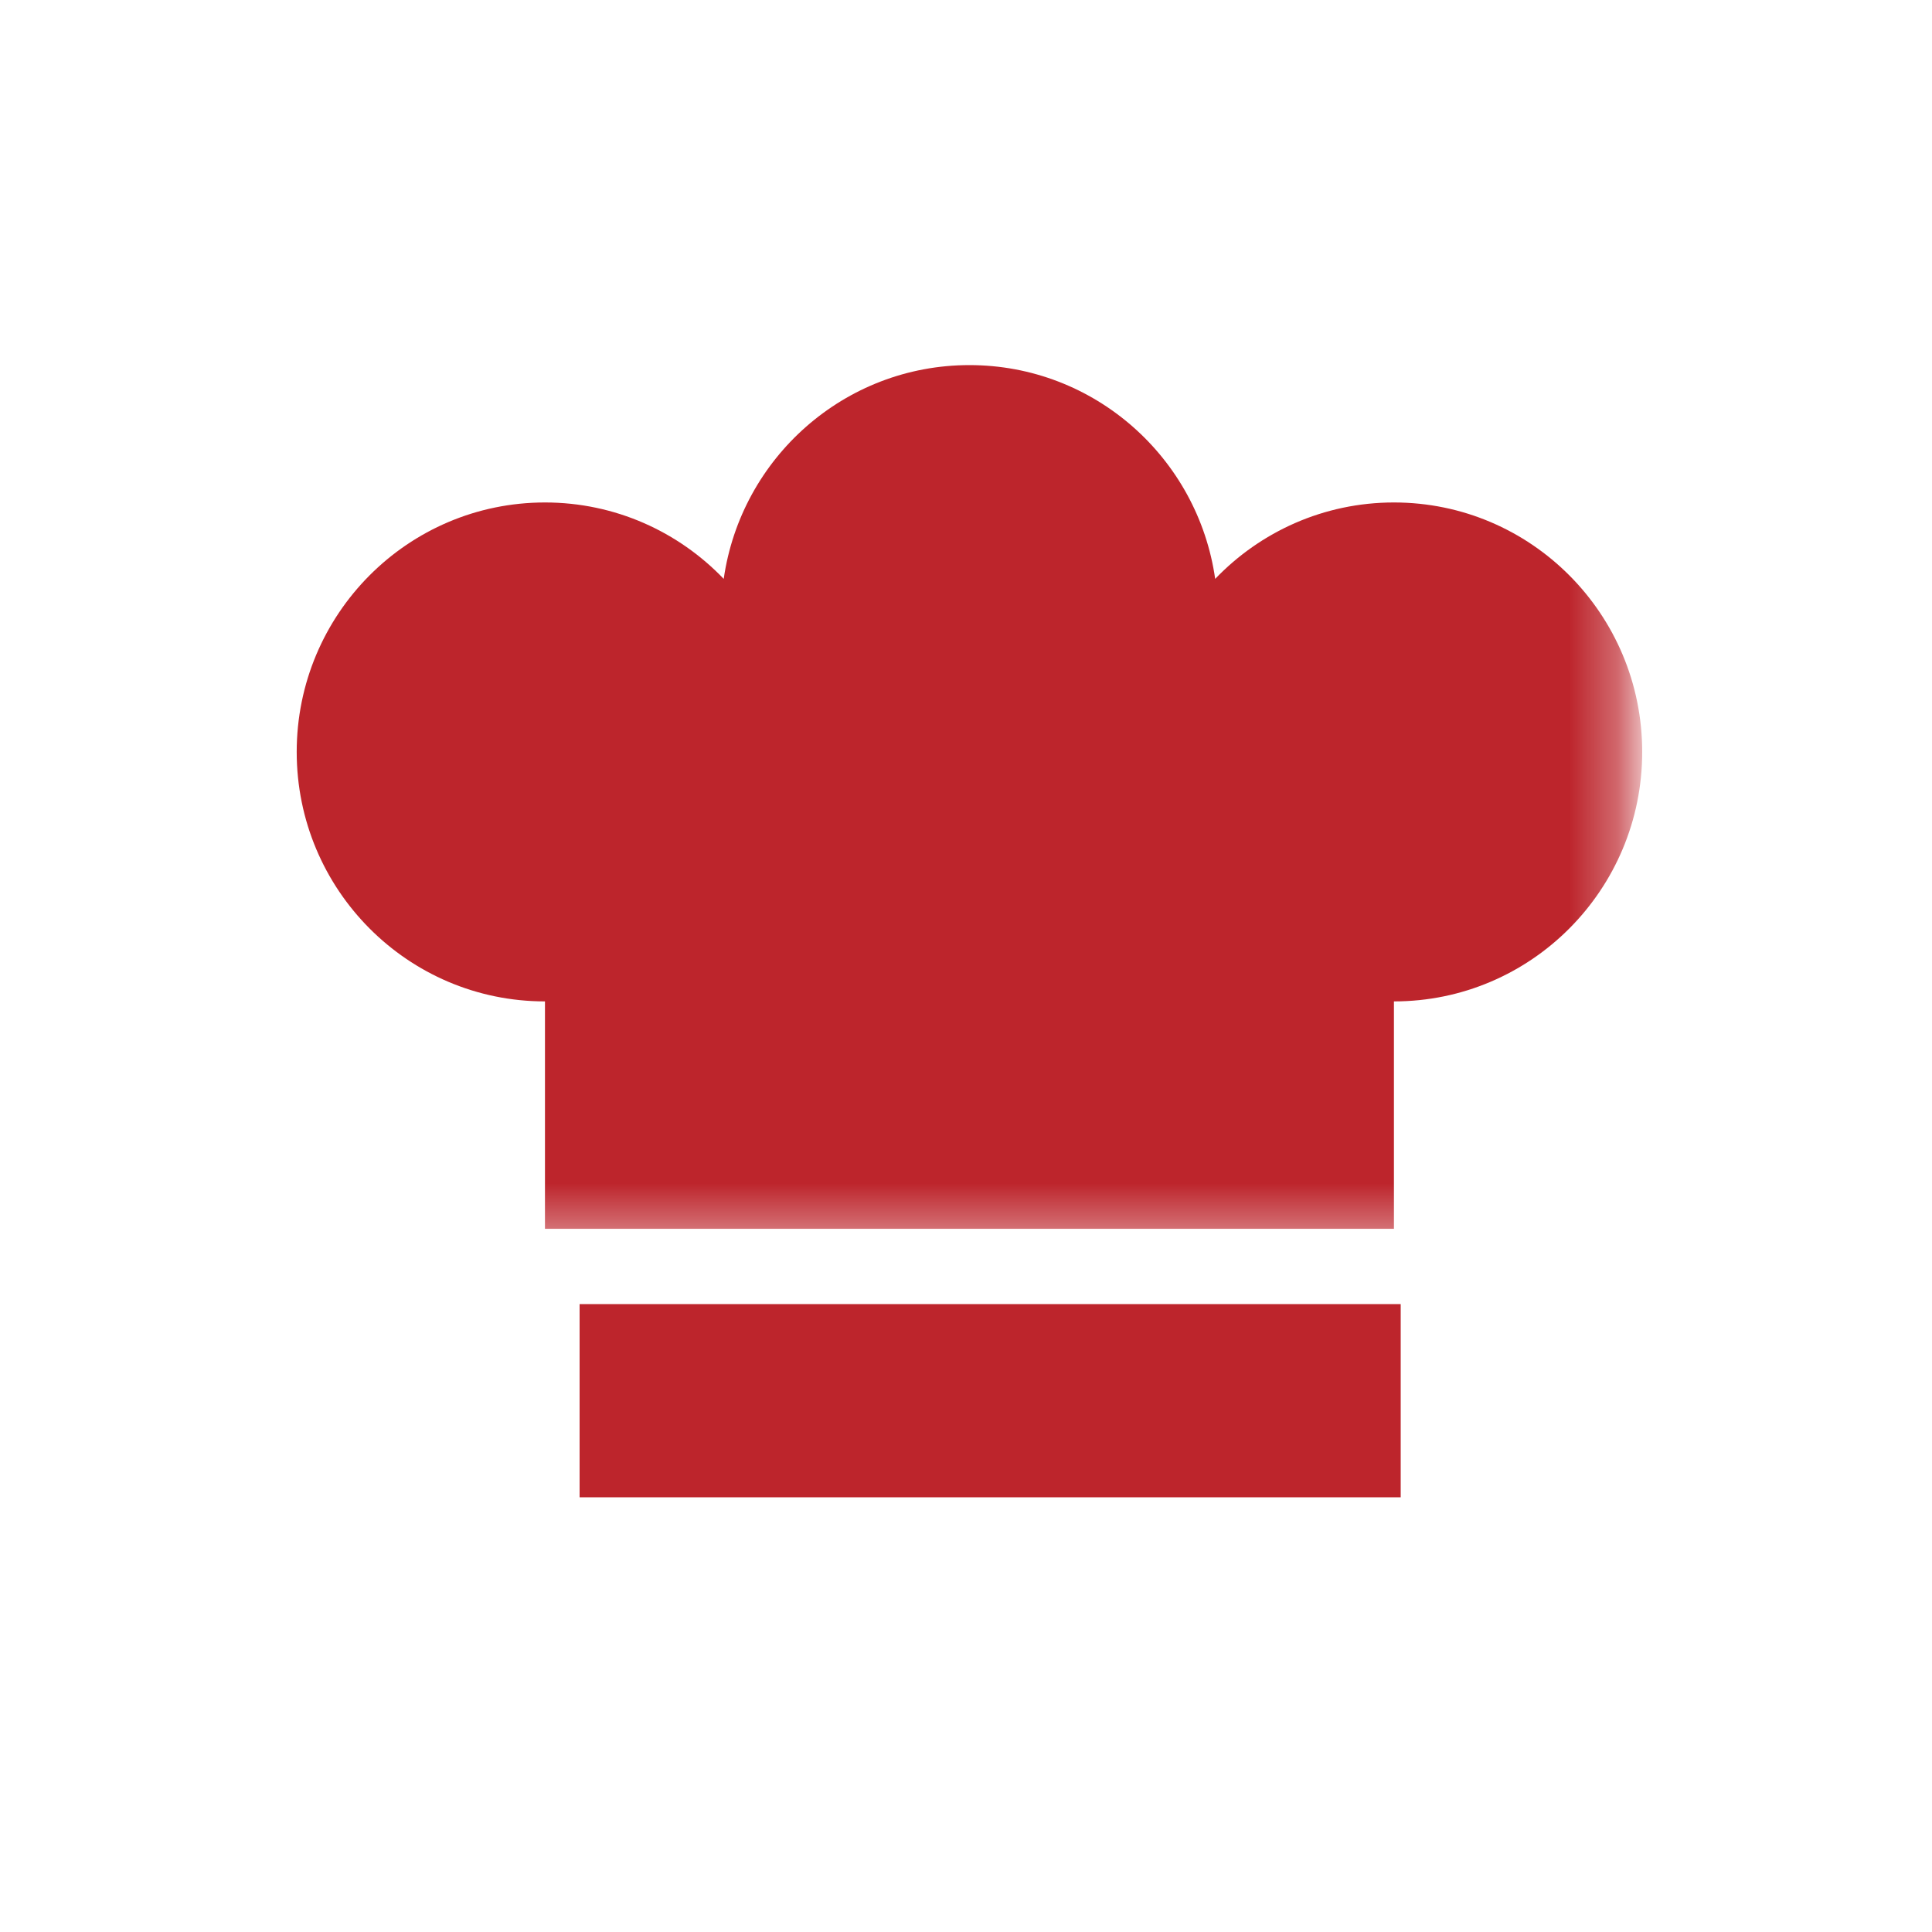
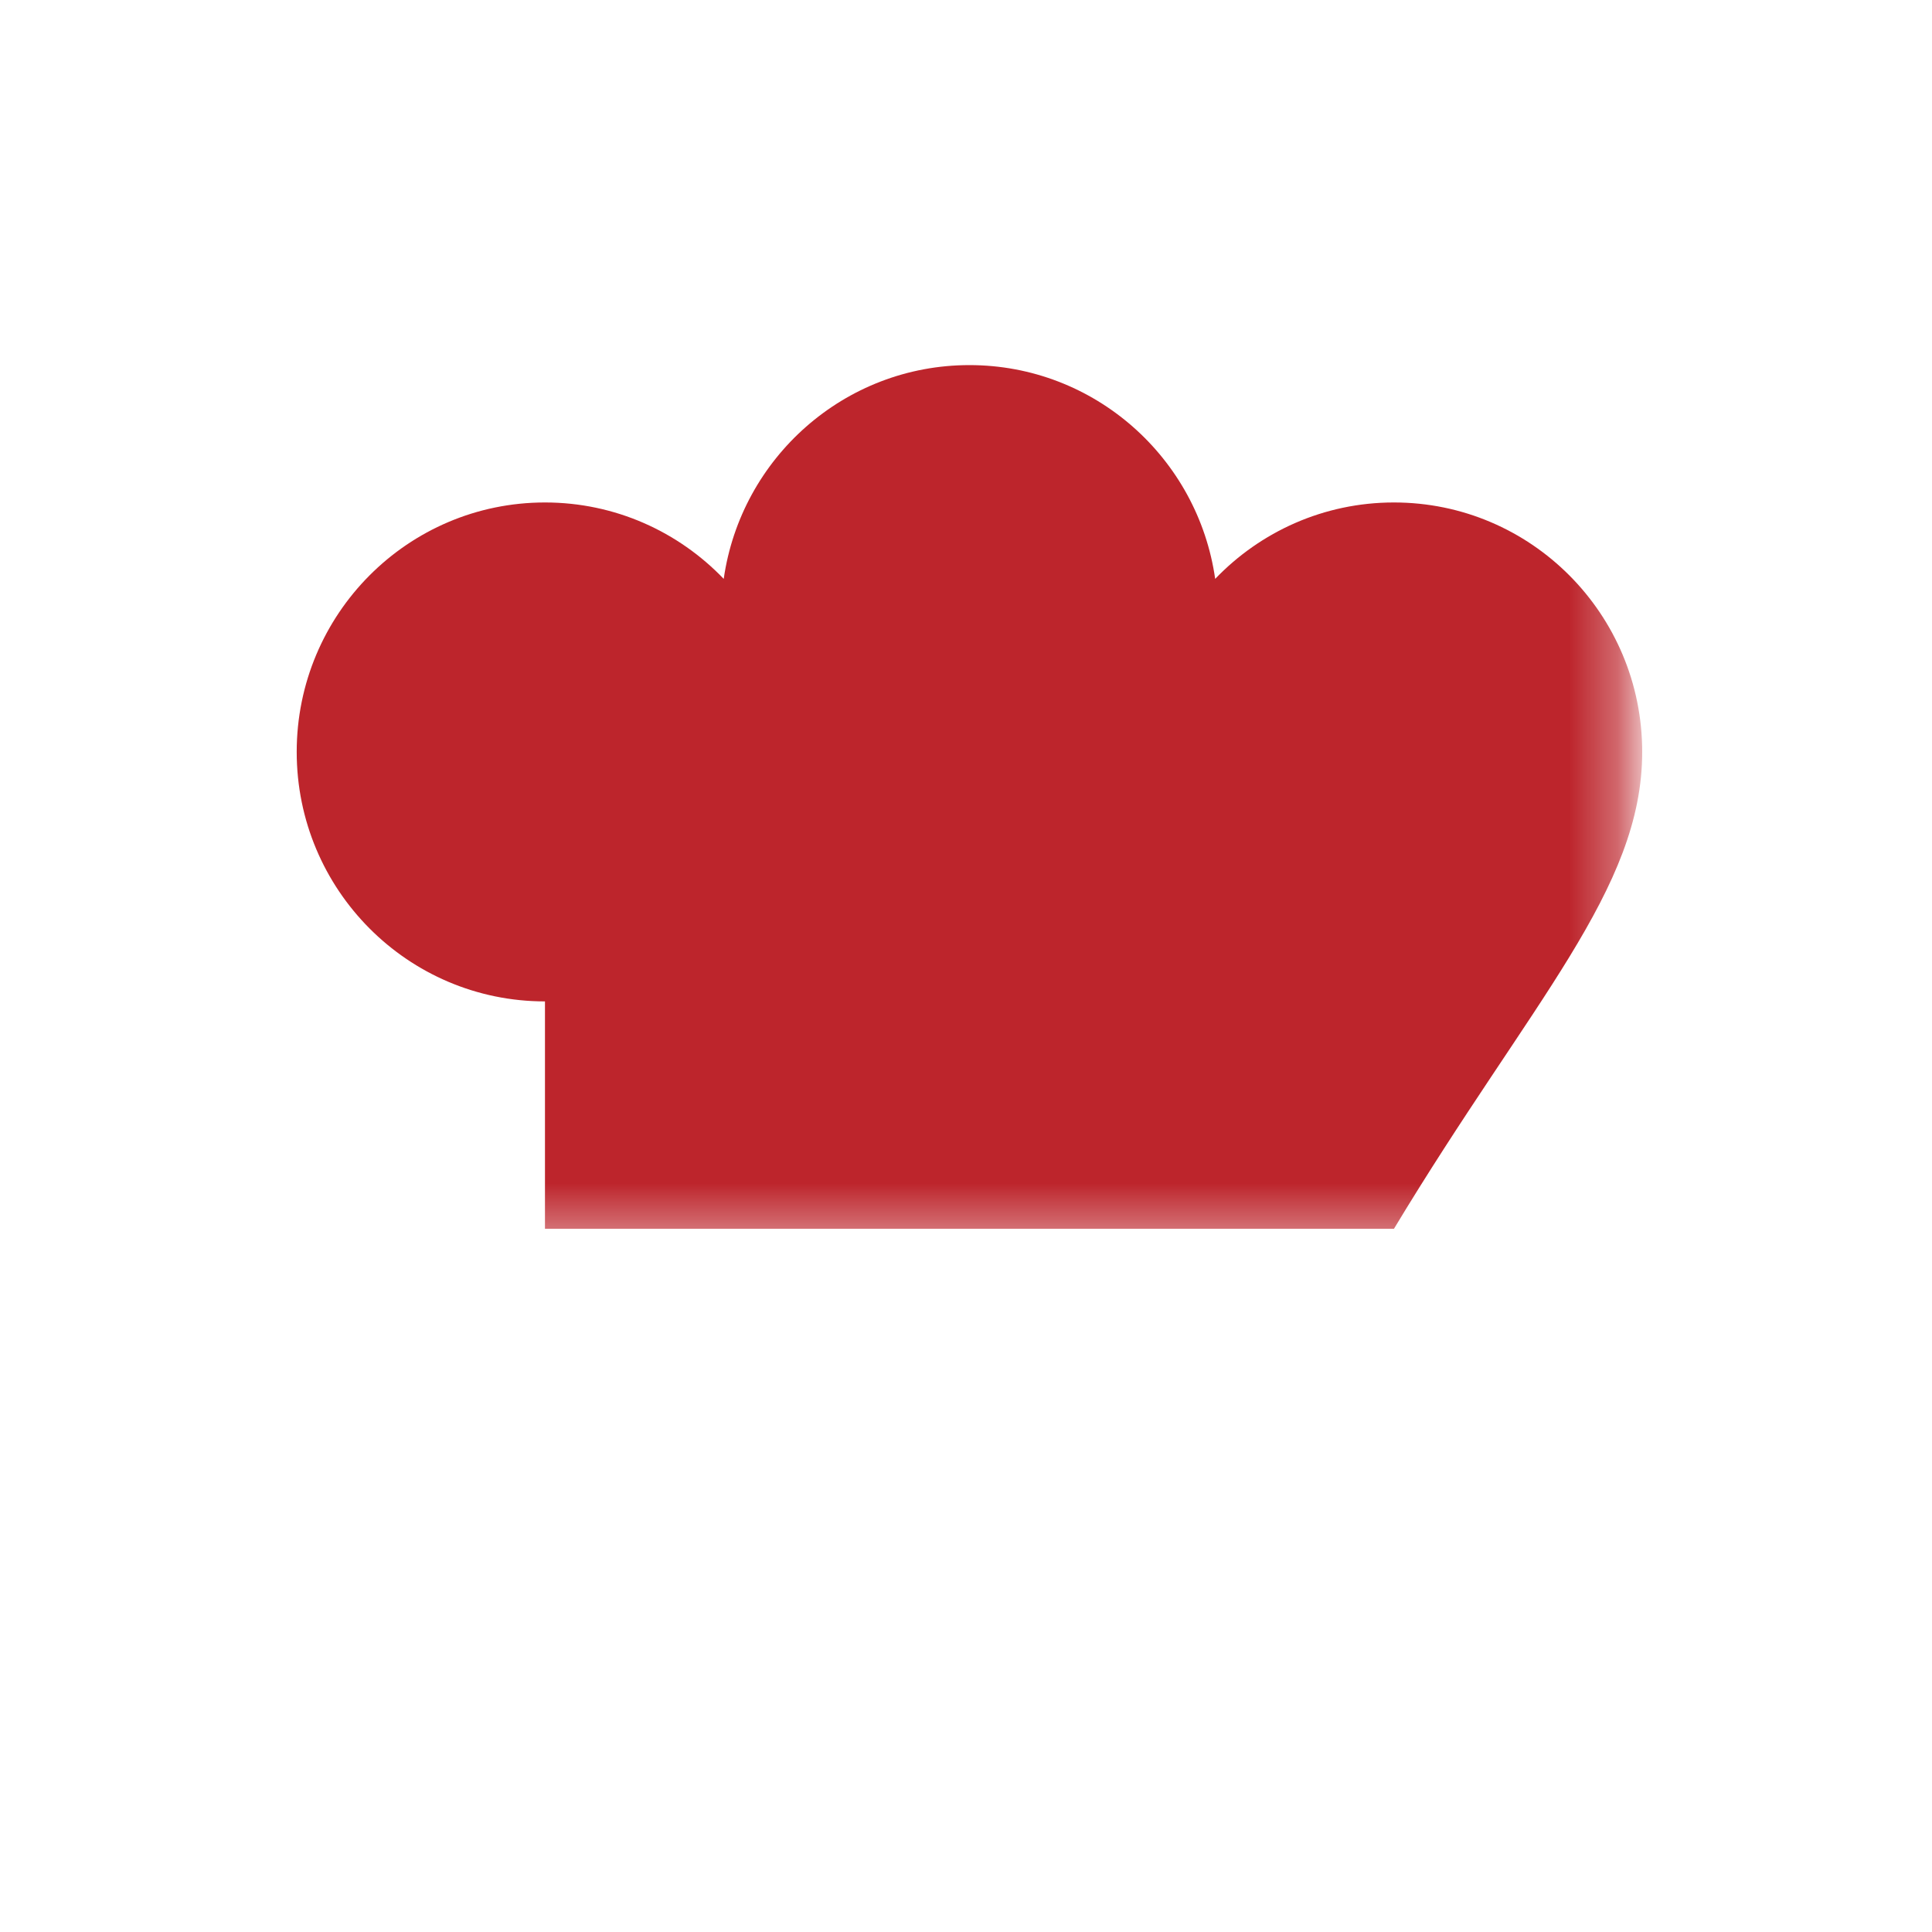
<svg xmlns="http://www.w3.org/2000/svg" xmlns:xlink="http://www.w3.org/1999/xlink" width="40px" height="40px" viewBox="0 0 40 40" version="1.1">
  <title>icon_Lebensmittel-red</title>
  <desc>Created with Sketch.</desc>
  <defs>
    <polygon id="path-1" points="0 0.004 29.692 0.004 29.692 18.637 0 18.637" />
  </defs>
  <g id="icon_Lebensmittel-red" stroke="none" stroke-width="1" fill="none" fill-rule="evenodd">
    <g id="icon_Lebensmittel-white" transform="translate(4, 7)">
-       <polygon id="Fill-1" fill="#BD252C" points="8 24 25 24 25 20 8 20" />
      <g id="Group-4">
        <mask id="mask-2" fill="white">
          <use xlink:href="#path-1" />
        </mask>
        <g id="Clip-3" />
-         <path d="M24.86,3.403 C23.406,3.403 22.094,4.01 21.159,4.985 C20.802,2.483 18.661,0.559 16.071,0.559 C13.482,0.559 11.341,2.483 10.984,4.985 C10.049,4.01 8.737,3.403 7.283,3.403 C4.444,3.403 2.143,5.715 2.143,8.568 C2.143,11.42 4.444,13.733 7.283,13.733 L7.283,18.441 L24.86,18.441 L24.86,13.733 C27.698,13.733 30,11.42 30,8.568 C30,5.715 27.699,3.403 24.86,3.403" id="Fill-2" fill="#BD252C" mask="url(#mask-2)" />
+         <path d="M24.86,3.403 C23.406,3.403 22.094,4.01 21.159,4.985 C20.802,2.483 18.661,0.559 16.071,0.559 C13.482,0.559 11.341,2.483 10.984,4.985 C10.049,4.01 8.737,3.403 7.283,3.403 C4.444,3.403 2.143,5.715 2.143,8.568 C2.143,11.42 4.444,13.733 7.283,13.733 L7.283,18.441 L24.86,18.441 C27.698,13.733 30,11.42 30,8.568 C30,5.715 27.699,3.403 24.86,3.403" id="Fill-2" fill="#BD252C" mask="url(#mask-2)" />
      </g>
    </g>
  </g>
</svg>